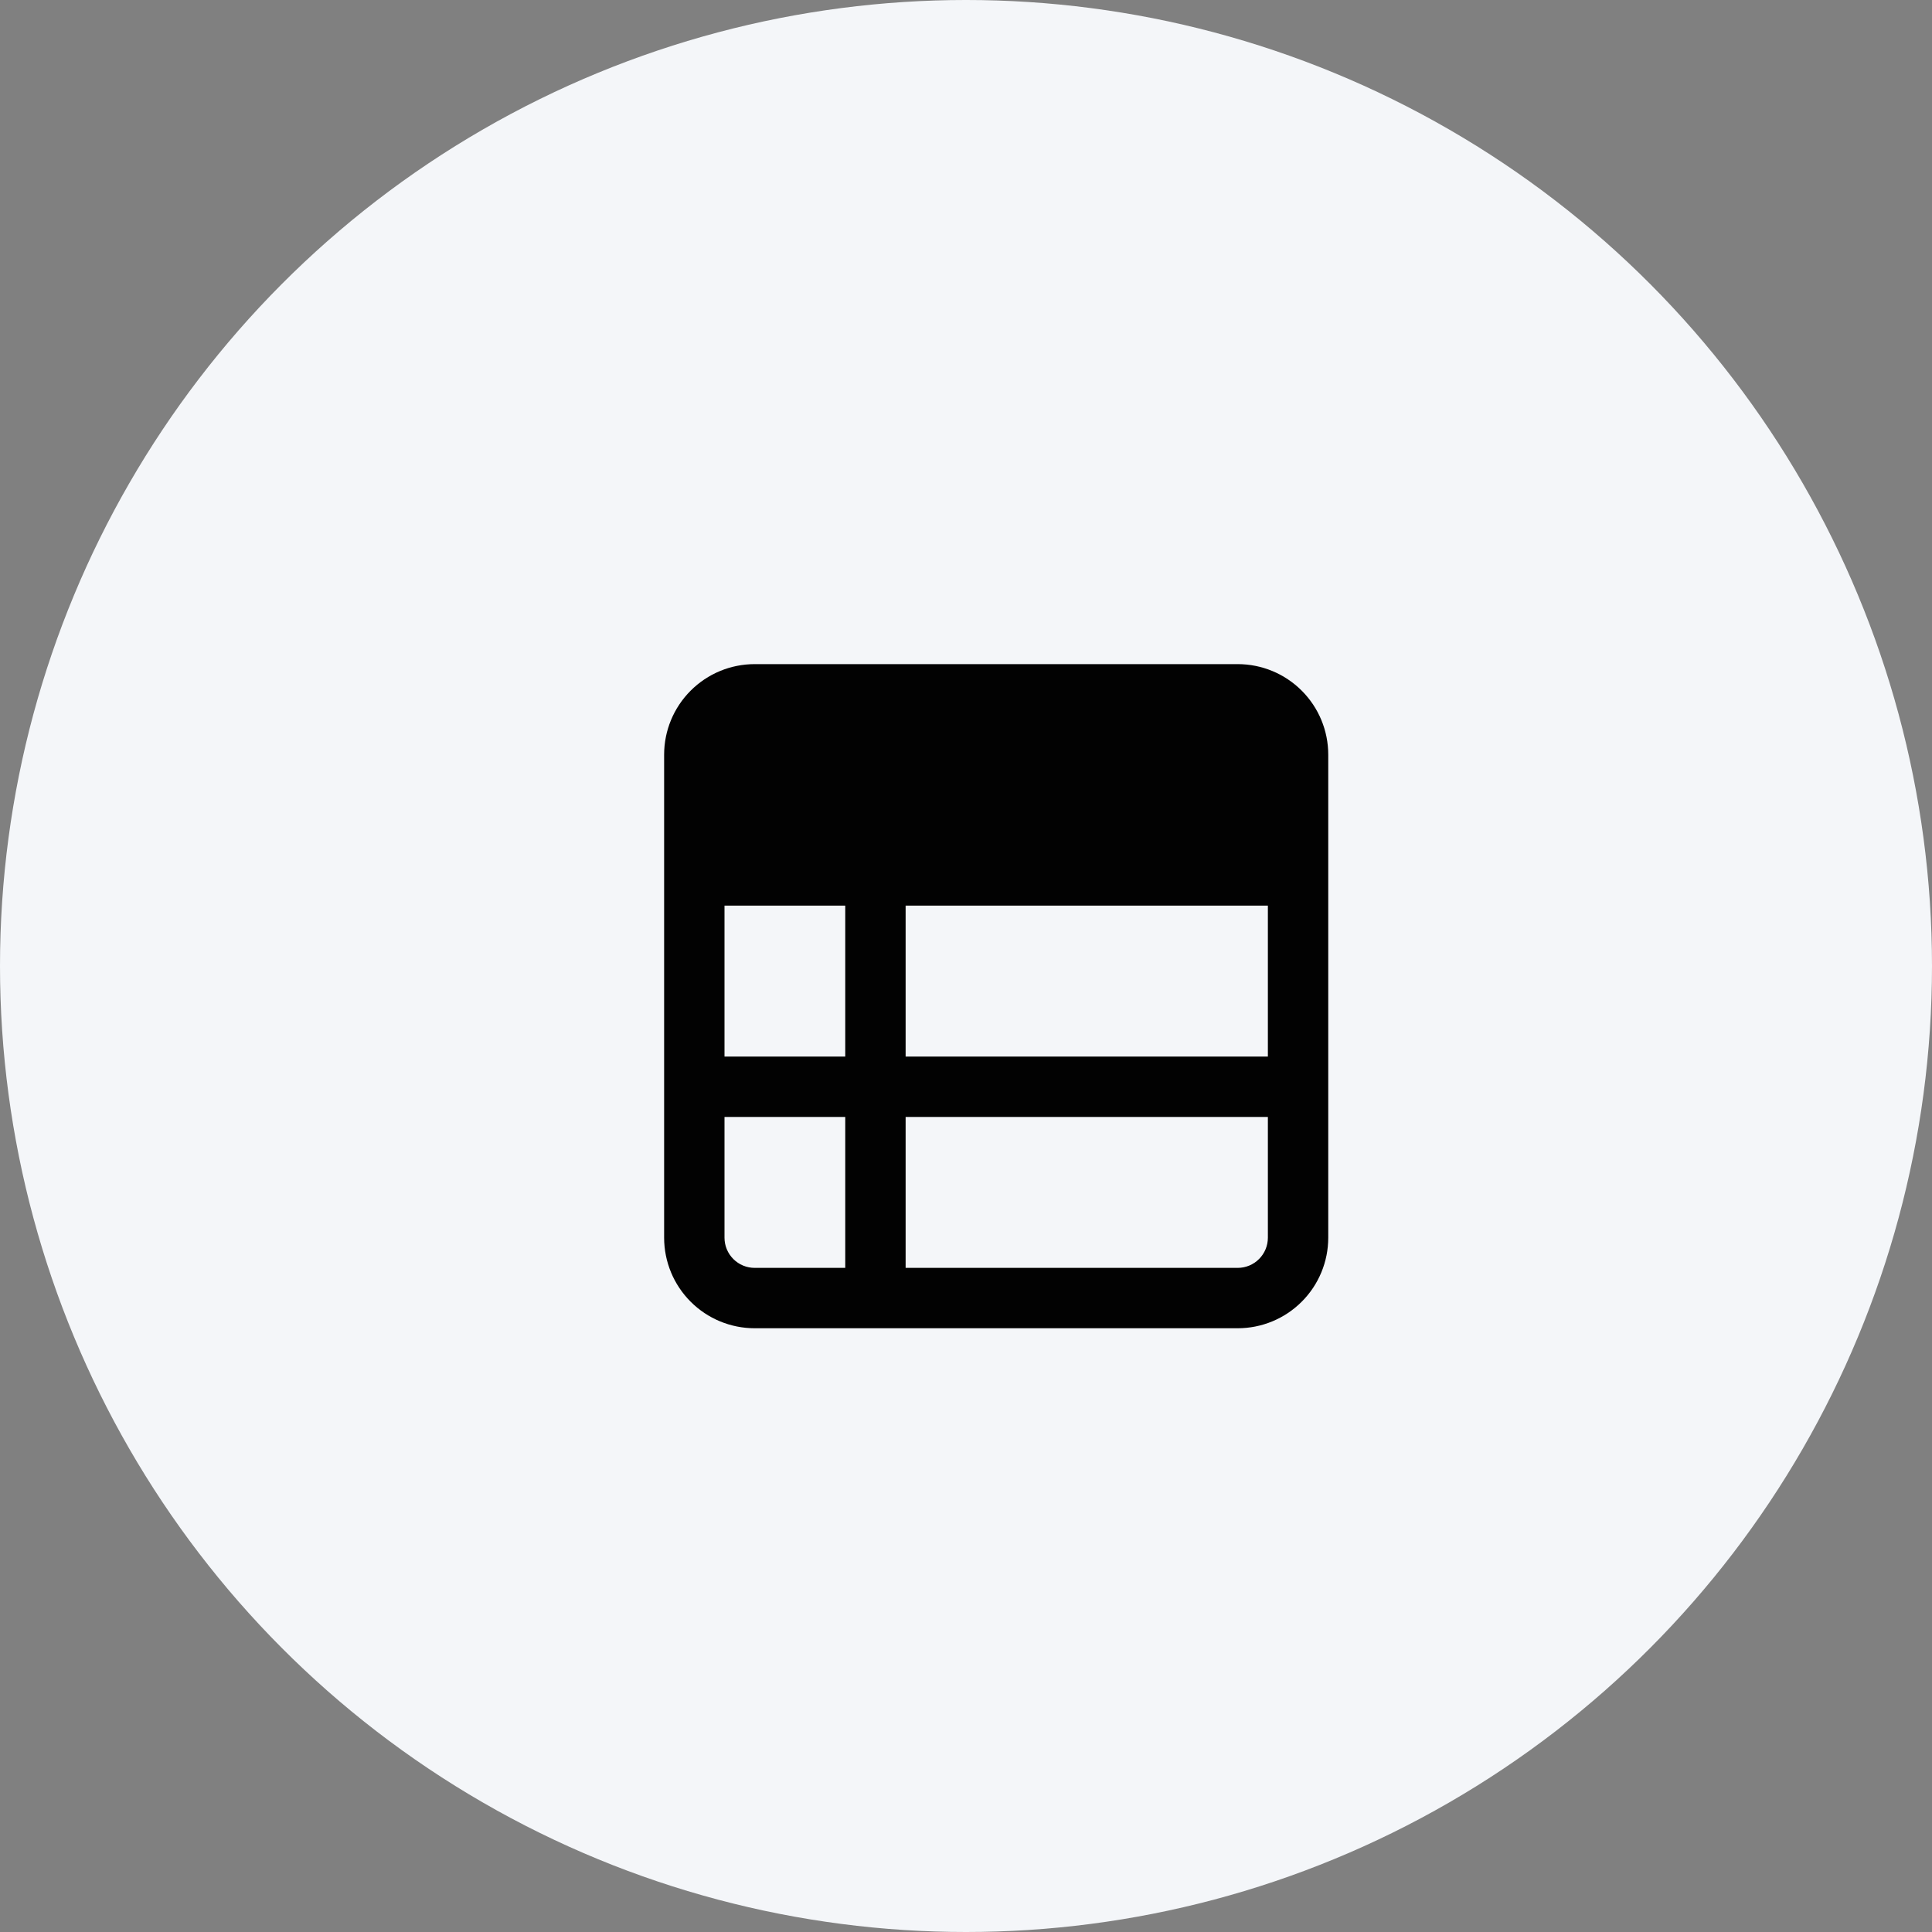
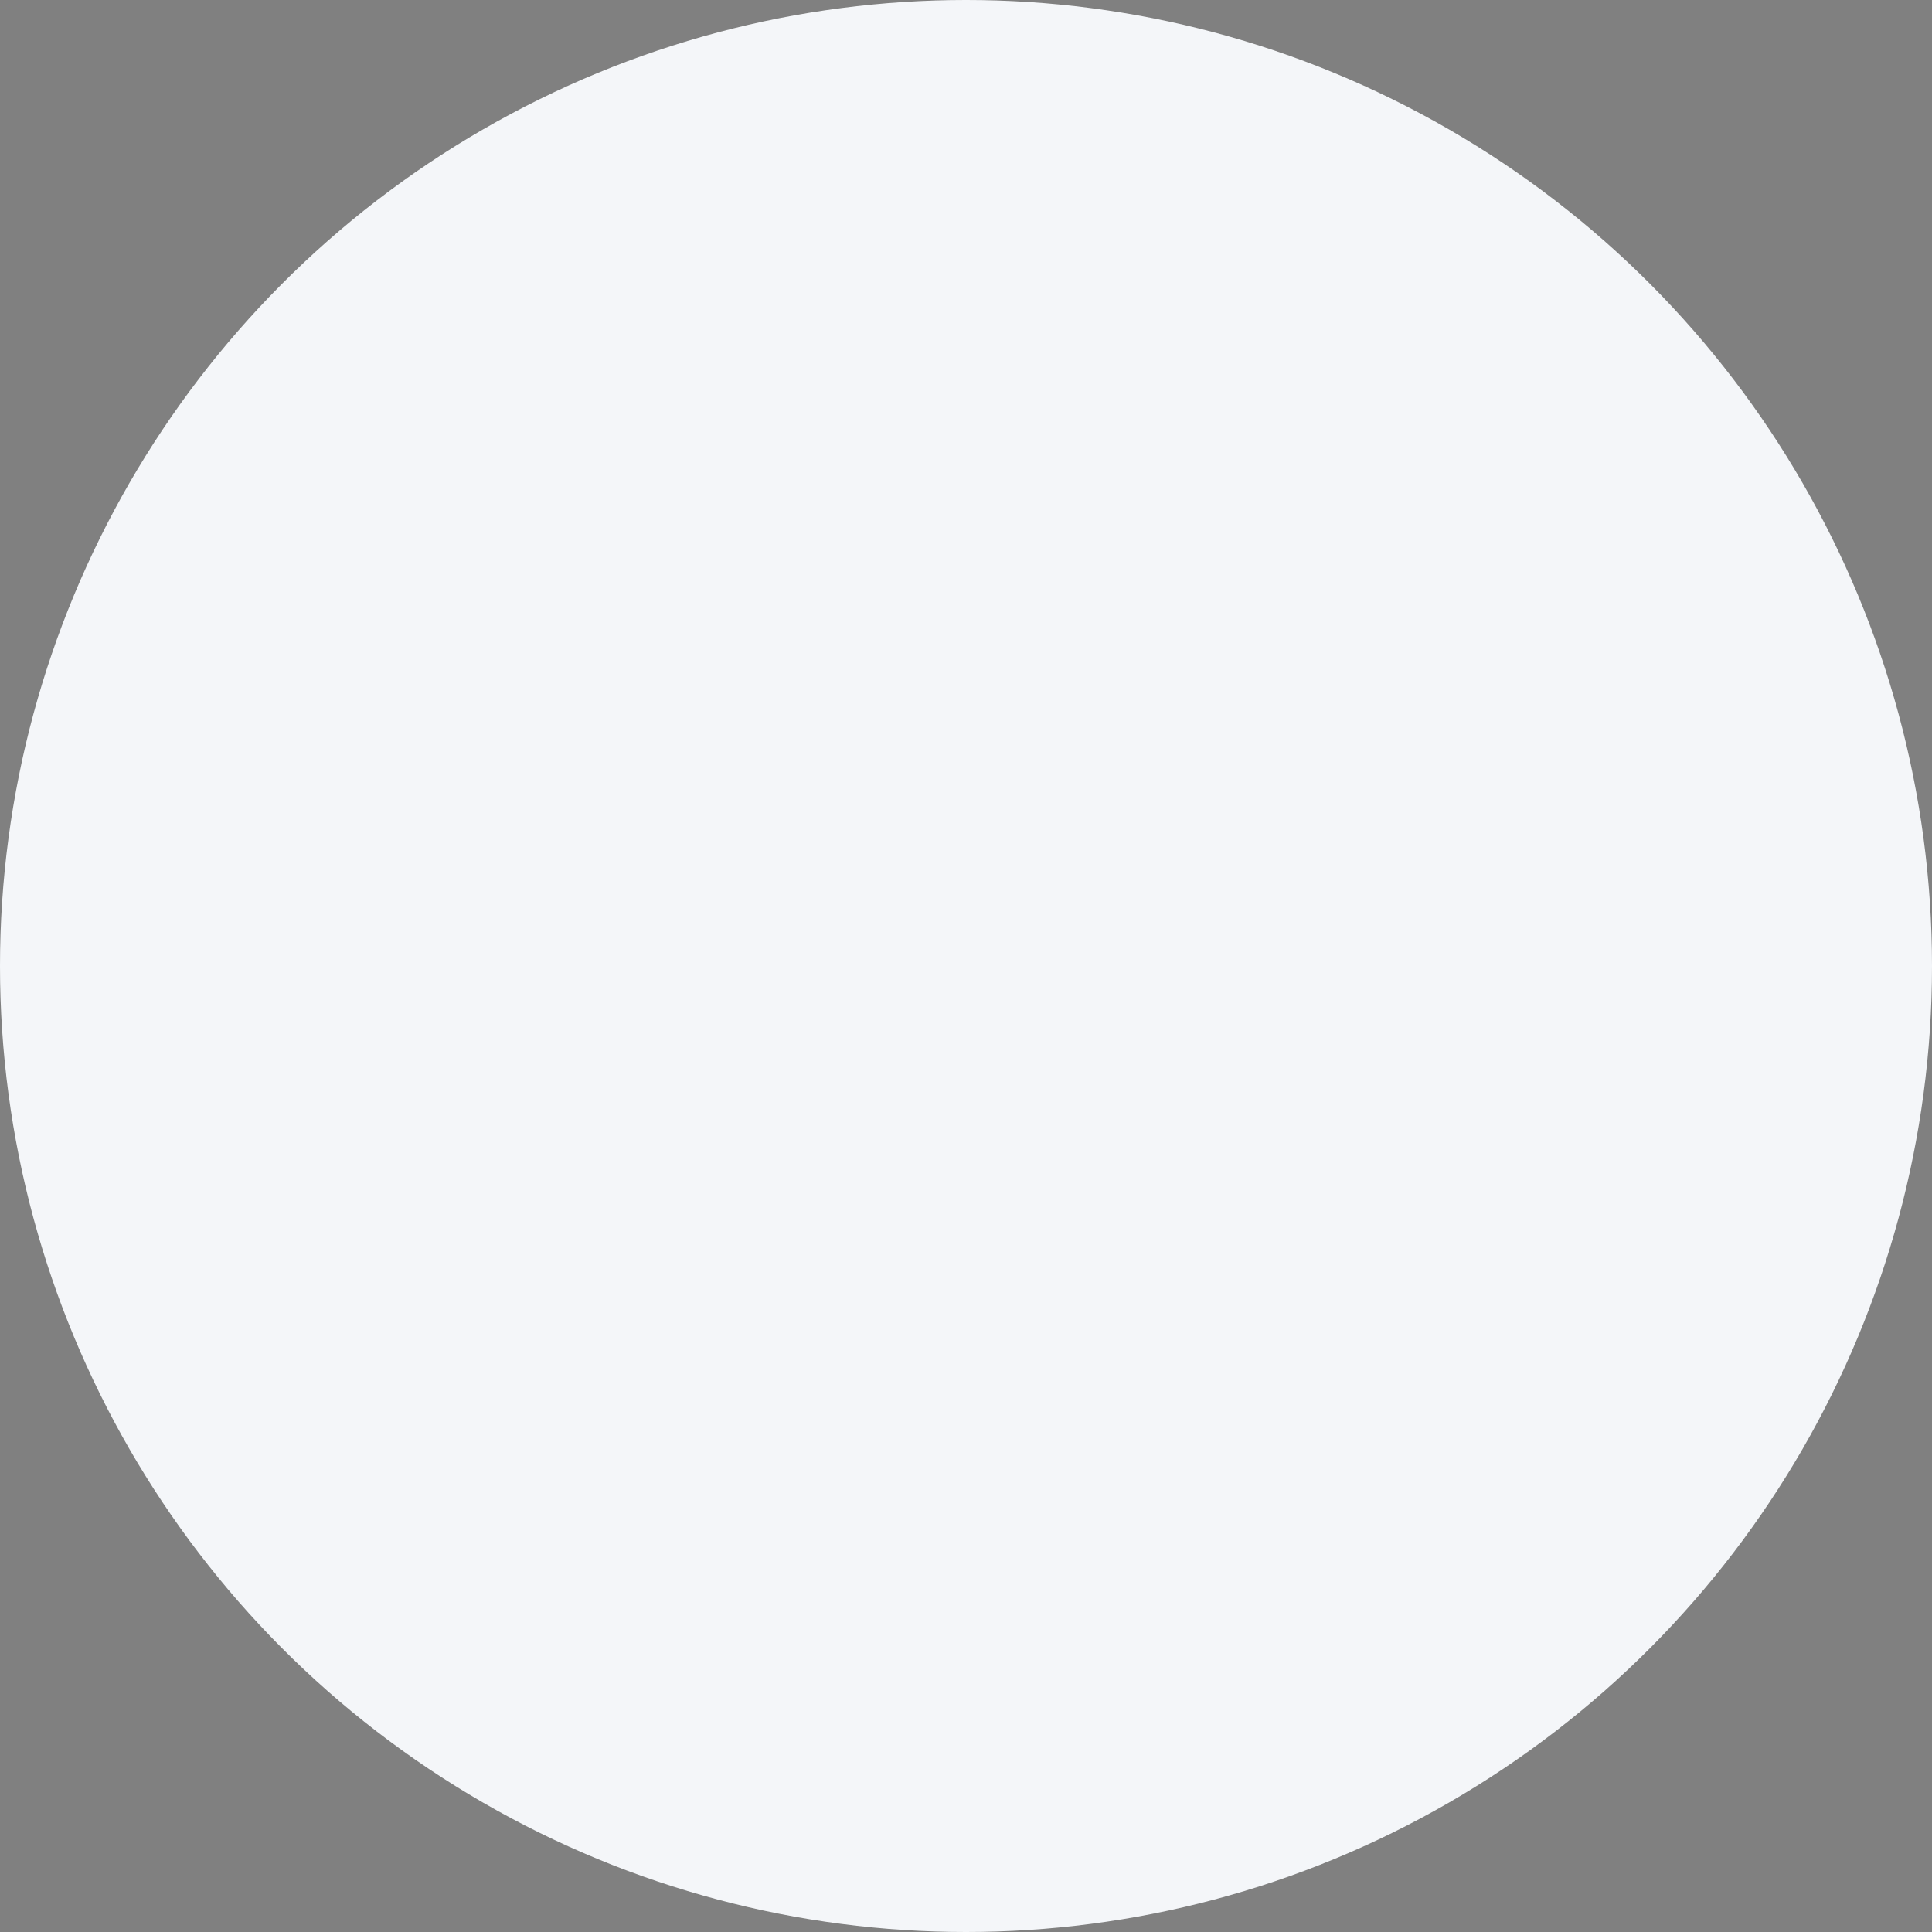
<svg xmlns="http://www.w3.org/2000/svg" width="64" height="64" viewBox="0 0 64 64" fill="none">
  <rect x="0" y="0" width="64" height="64" fill="#808080" stroke="none" />
  <circle cx="32" cy="32" r="32" fill="#F4F6F9" />
-   <path d="M41 22H25C24.204 22 23.441 22.316 22.879 22.879C22.316 23.441 22 24.204 22 25V41C22 41.796 22.316 42.559 22.879 43.121C23.441 43.684 24.204 44 25 44H41C41.796 44 42.559 43.684 43.121 43.121C43.684 42.559 44 41.796 44 41V25C44 24.204 43.684 23.441 43.121 22.879C42.559 22.316 41.796 22 41 22ZM30 30H42V35H30V30ZM28 35H24V30H28V35ZM24 41V37H28V42H25C24.735 42 24.48 41.895 24.293 41.707C24.105 41.52 24 41.265 24 41ZM41 42H30V37H42V41C42 41.265 41.895 41.52 41.707 41.707C41.52 41.895 41.265 42 41 42Z" fill="#020202" />
</svg>